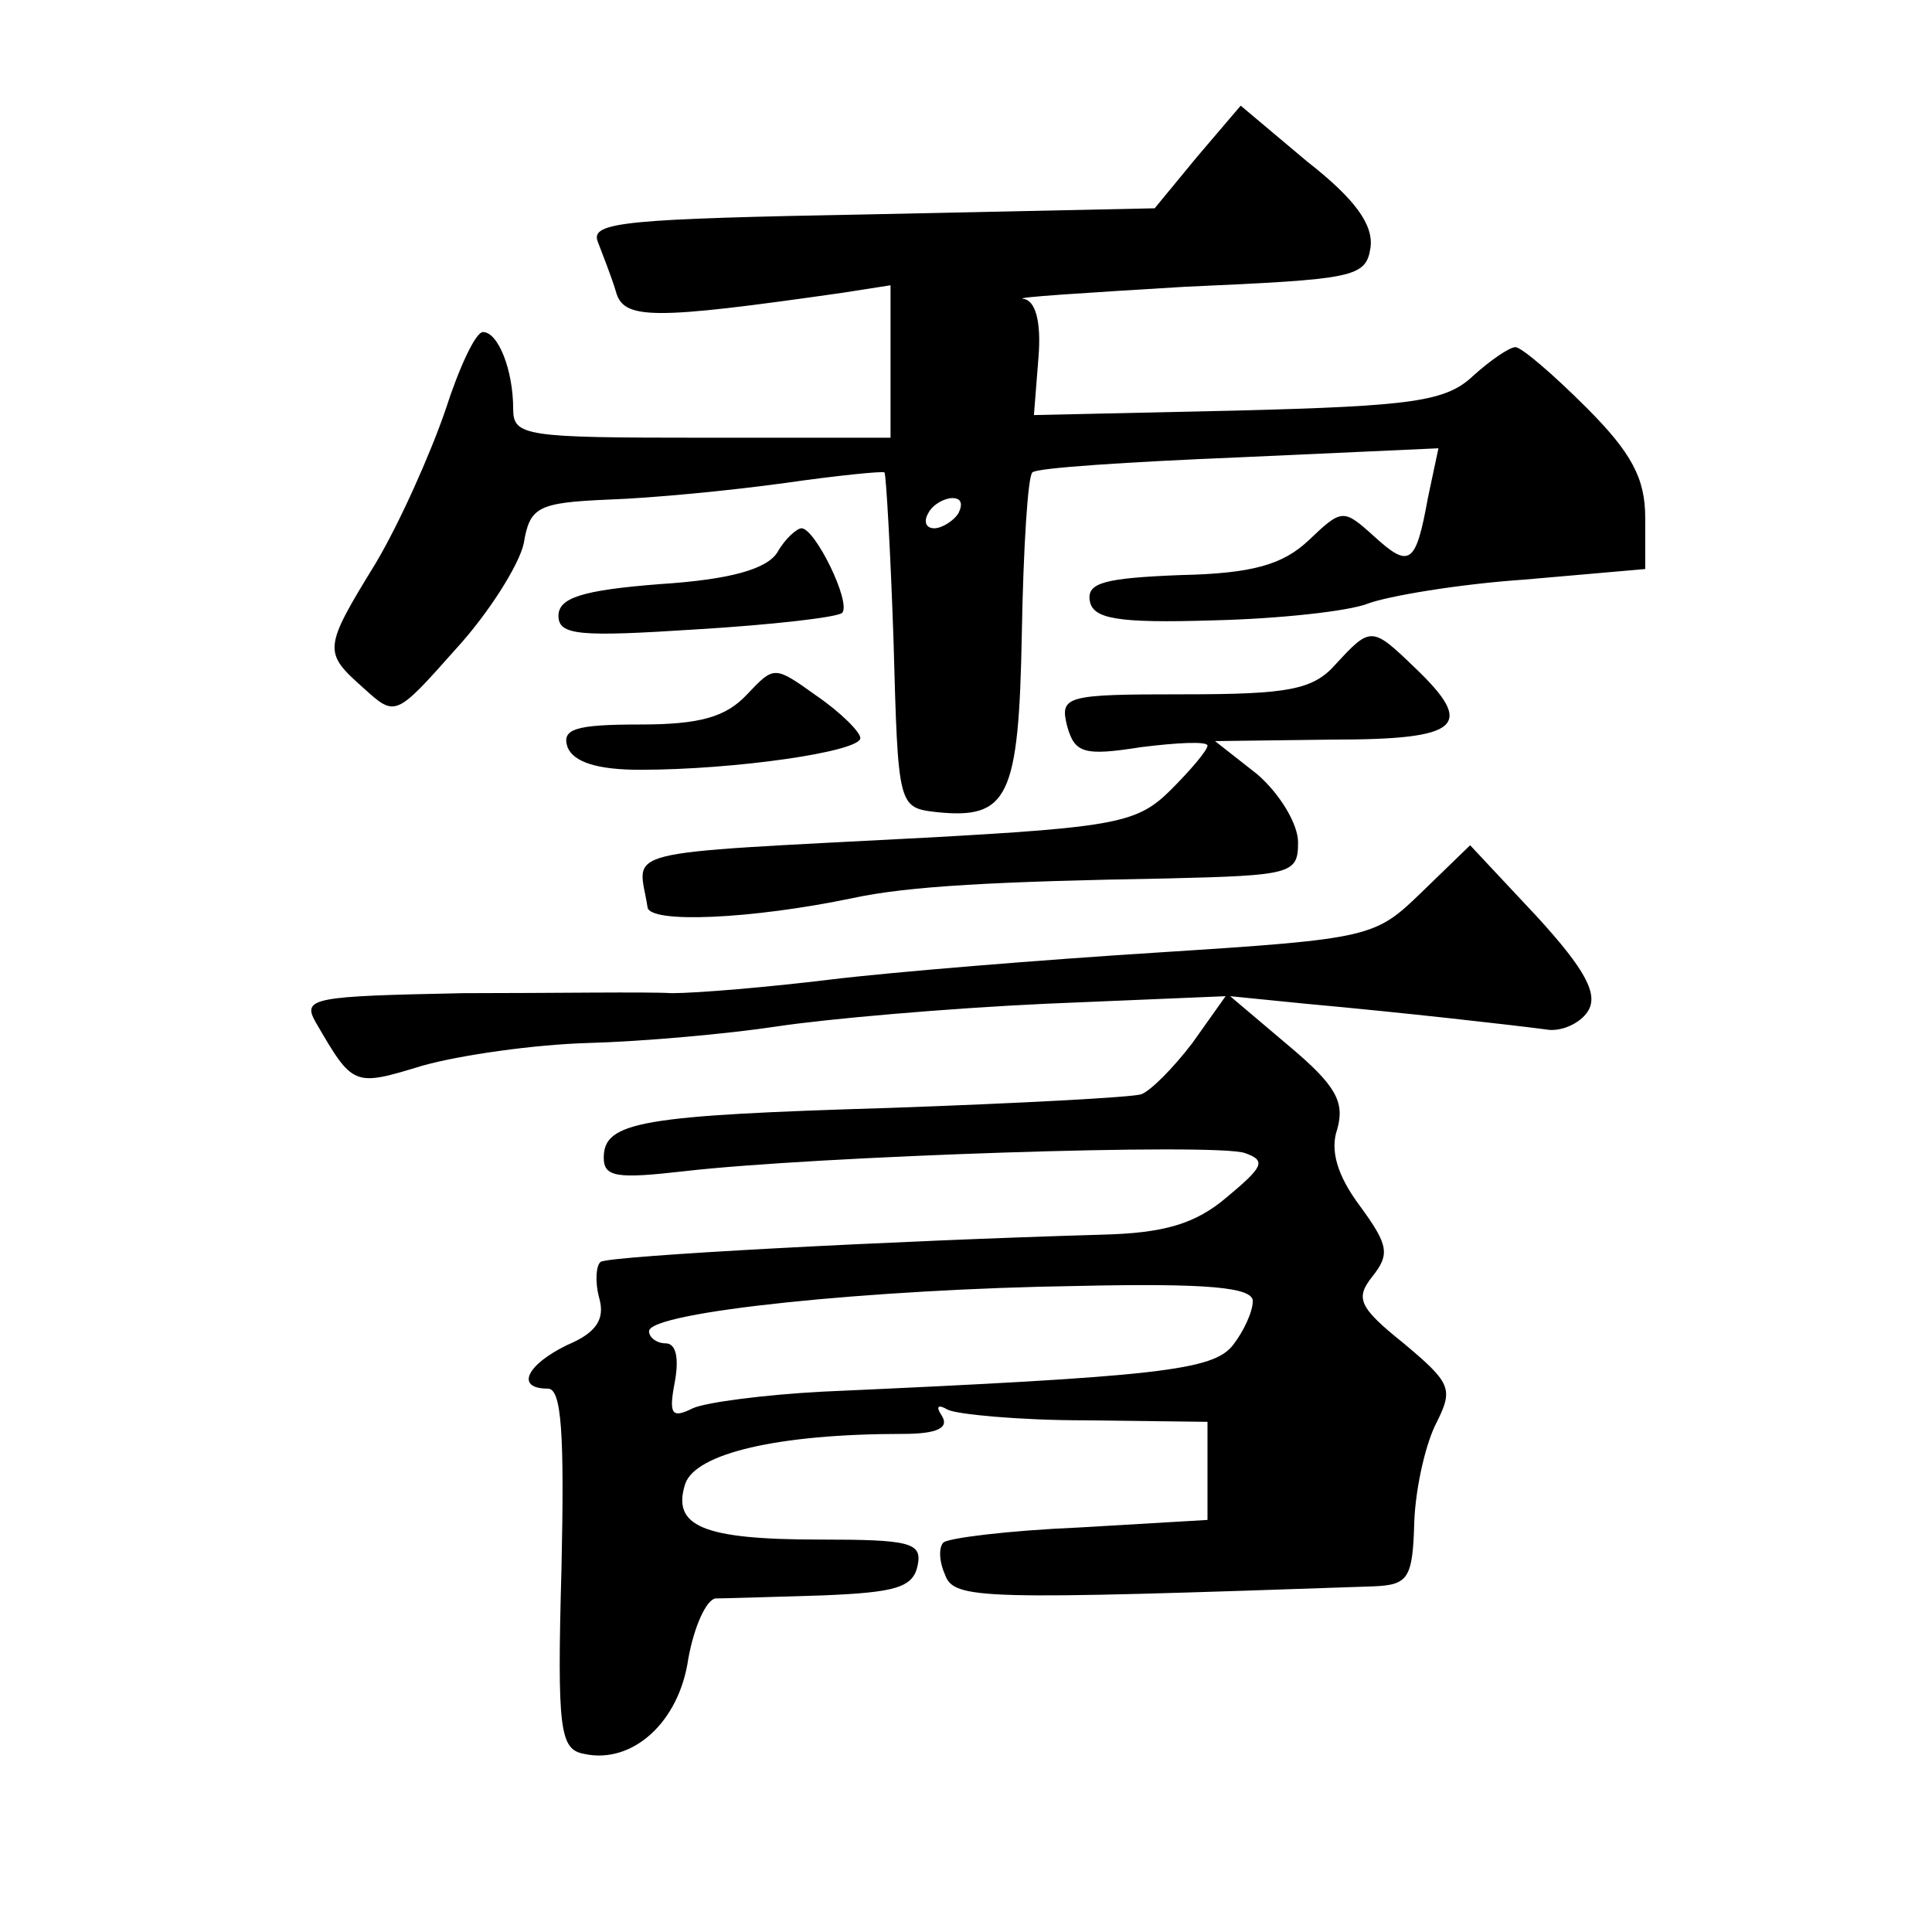
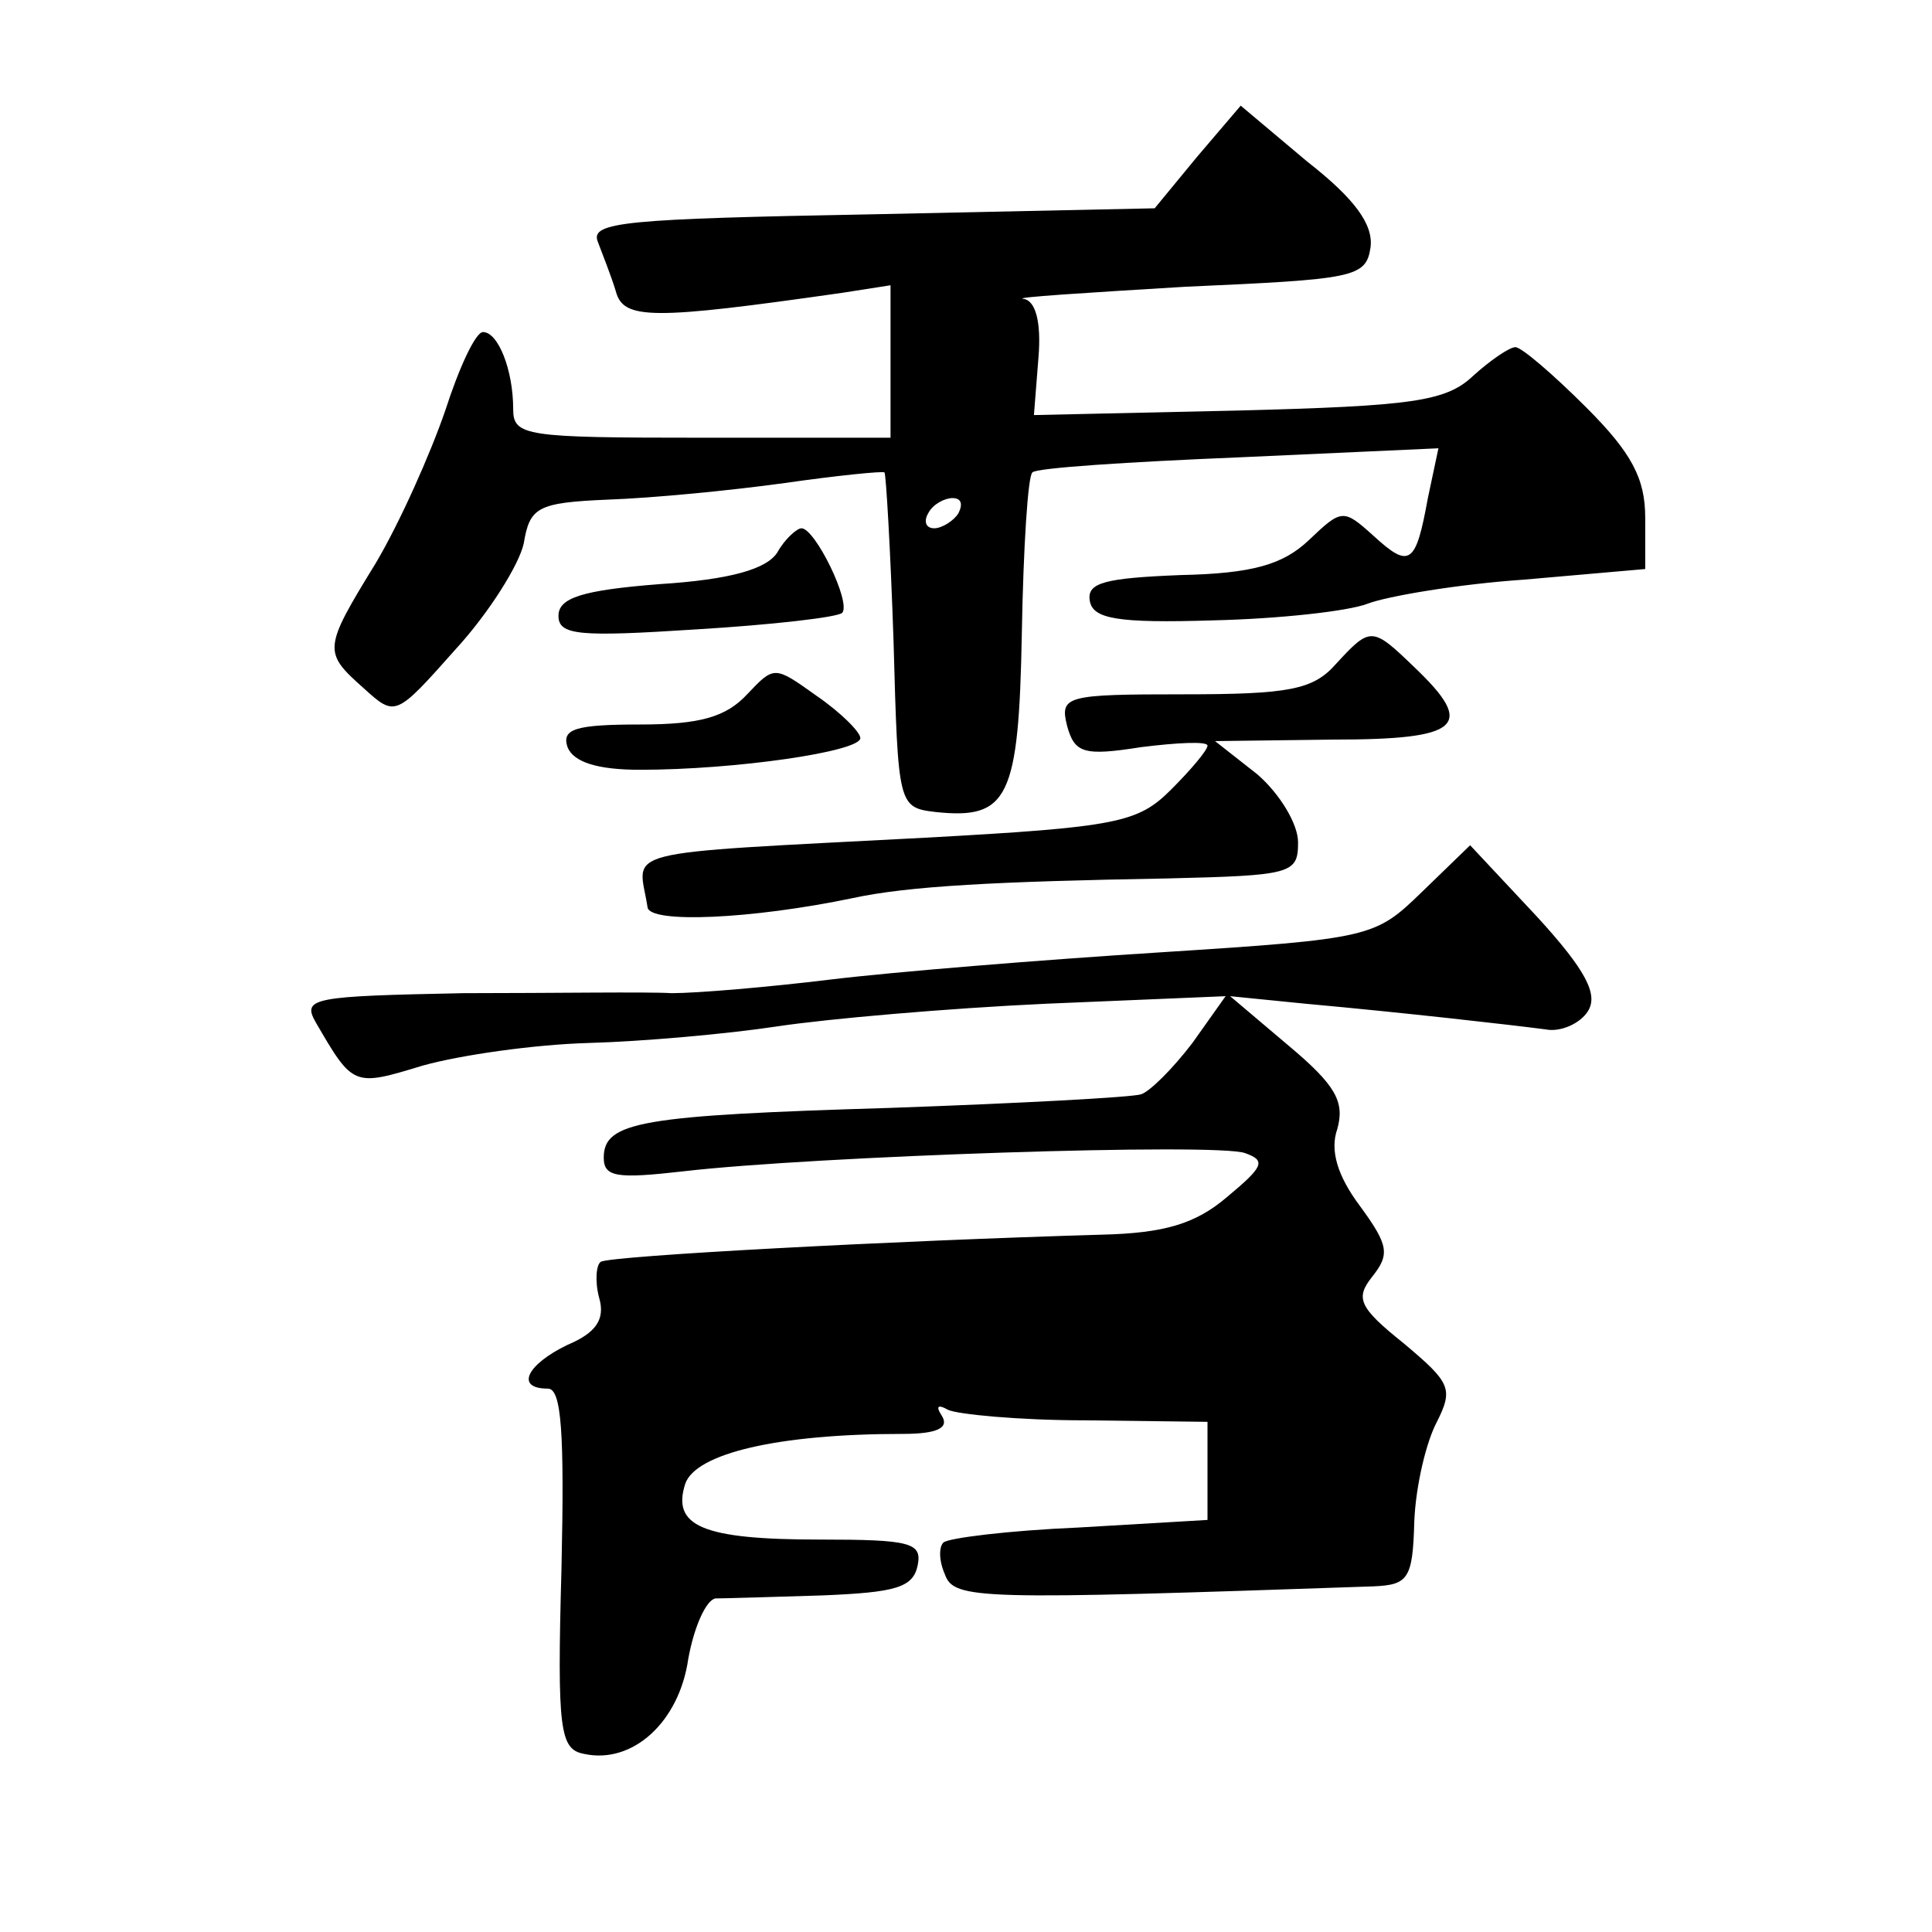
<svg xmlns="http://www.w3.org/2000/svg" version="1.0" width="128pt" height="128pt" viewBox="0 0 128 128" preserveAspectRatio="xMidYMid meet">
  <g transform="translate(0,128) scale(0.1,-0.1)" fill="#0" stroke="none">
-     <path d="M793 1176 l-28 -34 -188 -4 c-162 -3 -186 -5 -181 -18 3 -8 9 -23 12 -33 5 -19 24 -19 150 -1 l32 5 0 -50 0 -51 -125 0 c-117 0 -125 1 -125 19 0 26 -10 51 -20 51 -5 0 -16 -24 -25 -52 -10 -29 -30 -74 -46 -101 -35 -57 -35 -59 -8 -83 21 -19 21 -19 61 26 22 24 42 56 45 70 4 24 9 27 56 29 29 1 81 6 117 11 35 5 65 8 66 7 1 -1 4 -52 6 -112 3 -109 3 -110 28 -113 48 -5 55 9 57 119 1 56 4 104 7 106 2 3 64 7 137 10 l132 6 -7 -33 c-8 -44 -12 -47 -36 -25 -20 18 -21 18 -43 -3 -17 -16 -37 -22 -85 -23 -50 -2 -62 -5 -60 -17 2 -12 18 -15 82 -13 43 1 89 6 102 11 13 5 60 13 104 16 l80 7 0 34 c0 26 -9 43 -39 73 -22 22 -43 40 -47 40 -4 0 -17 -9 -28 -19 -18 -17 -40 -20 -156 -23 l-135 -3 3 38 c2 24 -2 38 -10 39 -7 1 41 4 107 8 112 5 120 6 123 26 2 15 -10 32 -42 57 l-44 37 -29 -34z m-158 -236 c-3 -5 -11 -10 -16 -10 -6 0 -7 5 -4 10 3 6 11 10 16 10 6 0 7 -4 4 -10z M515 914 c-7 -11 -31 -18 -78 -21 -51 -4 -67 -9 -67 -21 0 -13 14 -14 91 -9 50 3 94 8 97 11 6 7 -18 56 -27 56 -3 0 -11 -7 -16 -16z M885 840 c-15 -17 -31 -20 -101 -20 -78 0 -82 -1 -77 -21 5 -18 11 -20 49 -14 24 3 44 4 44 1 0 -3 -11 -16 -24 -29 -22 -22 -35 -25 -163 -32 -209 -11 -190 -7 -184 -46 1 -11 69 -8 136 6 37 8 95 11 208 13 83 2 87 3 87 24 0 12 -12 32 -27 45 l-28 22 78 1 c85 0 95 9 54 48 -28 27 -29 27 -52 2z M495 820 c-14 -15 -31 -20 -71 -20 -43 0 -52 -3 -48 -15 4 -10 20 -15 48 -15 63 0 146 12 146 21 0 4 -13 17 -29 28 -28 20 -28 20 -46 1z M942 689 c-31 -30 -33 -31 -174 -40 -79 -5 -177 -13 -218 -18 -41 -5 -88 -9 -105 -9 -16 1 -79 0 -138 0 -99 -2 -107 -3 -98 -19 25 -43 25 -43 71 -29 25 7 74 14 110 15 36 1 92 6 125 11 33 5 113 12 178 15 l119 5 -22 -31 c-13 -17 -28 -32 -34 -34 -6 -2 -81 -6 -166 -9 -165 -5 -190 -9 -190 -33 0 -13 9 -14 53 -9 86 10 354 19 372 12 14 -5 12 -9 -12 -29 -21 -18 -42 -24 -83 -25 -138 -4 -326 -14 -332 -18 -3 -2 -4 -13 -1 -24 4 -14 -2 -23 -21 -31 -27 -13 -35 -29 -13 -29 9 0 11 -29 9 -119 -3 -108 -1 -120 15 -123 32 -7 63 21 69 63 4 22 12 39 18 40 6 0 38 1 71 2 48 2 60 5 63 20 3 15 -5 17 -65 17 -78 0 -98 9 -89 37 7 20 61 33 144 33 23 0 31 4 26 12 -4 6 -3 8 4 4 6 -3 47 -7 91 -7 l81 -1 0 -33 0 -32 -85 -5 c-47 -2 -87 -7 -90 -10 -3 -3 -3 -12 1 -21 6 -17 22 -17 284 -8 23 1 26 5 27 43 1 24 8 53 15 66 11 22 9 26 -22 52 -30 24 -32 30 -21 44 12 15 11 21 -8 47 -15 20 -20 37 -15 51 5 18 -1 29 -32 55 l-39 33 50 -5 c66 -6 136 -14 159 -17 10 -2 23 4 28 12 7 11 -1 27 -34 63 l-44 47 -32 -31z m-112 -271 c0 -7 -6 -20 -13 -29 -13 -17 -49 -21 -272 -31 -38 -2 -77 -7 -86 -11 -14 -7 -16 -4 -12 17 3 16 1 26 -6 26 -6 0 -11 4 -11 8 0 13 149 28 283 30 88 2 117 -1 117 -10z" />
+     <path d="M793 1176 l-28 -34 -188 -4 c-162 -3 -186 -5 -181 -18 3 -8 9 -23 12 -33 5 -19 24 -19 150 -1 l32 5 0 -50 0 -51 -125 0 c-117 0 -125 1 -125 19 0 26 -10 51 -20 51 -5 0 -16 -24 -25 -52 -10 -29 -30 -74 -46 -101 -35 -57 -35 -59 -8 -83 21 -19 21 -19 61 26 22 24 42 56 45 70 4 24 9 27 56 29 29 1 81 6 117 11 35 5 65 8 66 7 1 -1 4 -52 6 -112 3 -109 3 -110 28 -113 48 -5 55 9 57 119 1 56 4 104 7 106 2 3 64 7 137 10 l132 6 -7 -33 c-8 -44 -12 -47 -36 -25 -20 18 -21 18 -43 -3 -17 -16 -37 -22 -85 -23 -50 -2 -62 -5 -60 -17 2 -12 18 -15 82 -13 43 1 89 6 102 11 13 5 60 13 104 16 l80 7 0 34 c0 26 -9 43 -39 73 -22 22 -43 40 -47 40 -4 0 -17 -9 -28 -19 -18 -17 -40 -20 -156 -23 l-135 -3 3 38 c2 24 -2 38 -10 39 -7 1 41 4 107 8 112 5 120 6 123 26 2 15 -10 32 -42 57 l-44 37 -29 -34z m-158 -236 c-3 -5 -11 -10 -16 -10 -6 0 -7 5 -4 10 3 6 11 10 16 10 6 0 7 -4 4 -10z M515 914 c-7 -11 -31 -18 -78 -21 -51 -4 -67 -9 -67 -21 0 -13 14 -14 91 -9 50 3 94 8 97 11 6 7 -18 56 -27 56 -3 0 -11 -7 -16 -16z M885 840 c-15 -17 -31 -20 -101 -20 -78 0 -82 -1 -77 -21 5 -18 11 -20 49 -14 24 3 44 4 44 1 0 -3 -11 -16 -24 -29 -22 -22 -35 -25 -163 -32 -209 -11 -190 -7 -184 -46 1 -11 69 -8 136 6 37 8 95 11 208 13 83 2 87 3 87 24 0 12 -12 32 -27 45 l-28 22 78 1 c85 0 95 9 54 48 -28 27 -29 27 -52 2z M495 820 c-14 -15 -31 -20 -71 -20 -43 0 -52 -3 -48 -15 4 -10 20 -15 48 -15 63 0 146 12 146 21 0 4 -13 17 -29 28 -28 20 -28 20 -46 1z M942 689 c-31 -30 -33 -31 -174 -40 -79 -5 -177 -13 -218 -18 -41 -5 -88 -9 -105 -9 -16 1 -79 0 -138 0 -99 -2 -107 -3 -98 -19 25 -43 25 -43 71 -29 25 7 74 14 110 15 36 1 92 6 125 11 33 5 113 12 178 15 l119 5 -22 -31 c-13 -17 -28 -32 -34 -34 -6 -2 -81 -6 -166 -9 -165 -5 -190 -9 -190 -33 0 -13 9 -14 53 -9 86 10 354 19 372 12 14 -5 12 -9 -12 -29 -21 -18 -42 -24 -83 -25 -138 -4 -326 -14 -332 -18 -3 -2 -4 -13 -1 -24 4 -14 -2 -23 -21 -31 -27 -13 -35 -29 -13 -29 9 0 11 -29 9 -119 -3 -108 -1 -120 15 -123 32 -7 63 21 69 63 4 22 12 39 18 40 6 0 38 1 71 2 48 2 60 5 63 20 3 15 -5 17 -65 17 -78 0 -98 9 -89 37 7 20 61 33 144 33 23 0 31 4 26 12 -4 6 -3 8 4 4 6 -3 47 -7 91 -7 l81 -1 0 -33 0 -32 -85 -5 c-47 -2 -87 -7 -90 -10 -3 -3 -3 -12 1 -21 6 -17 22 -17 284 -8 23 1 26 5 27 43 1 24 8 53 15 66 11 22 9 26 -22 52 -30 24 -32 30 -21 44 12 15 11 21 -8 47 -15 20 -20 37 -15 51 5 18 -1 29 -32 55 l-39 33 50 -5 c66 -6 136 -14 159 -17 10 -2 23 4 28 12 7 11 -1 27 -34 63 l-44 47 -32 -31z m-112 -271 z" />
  </g>
</svg>